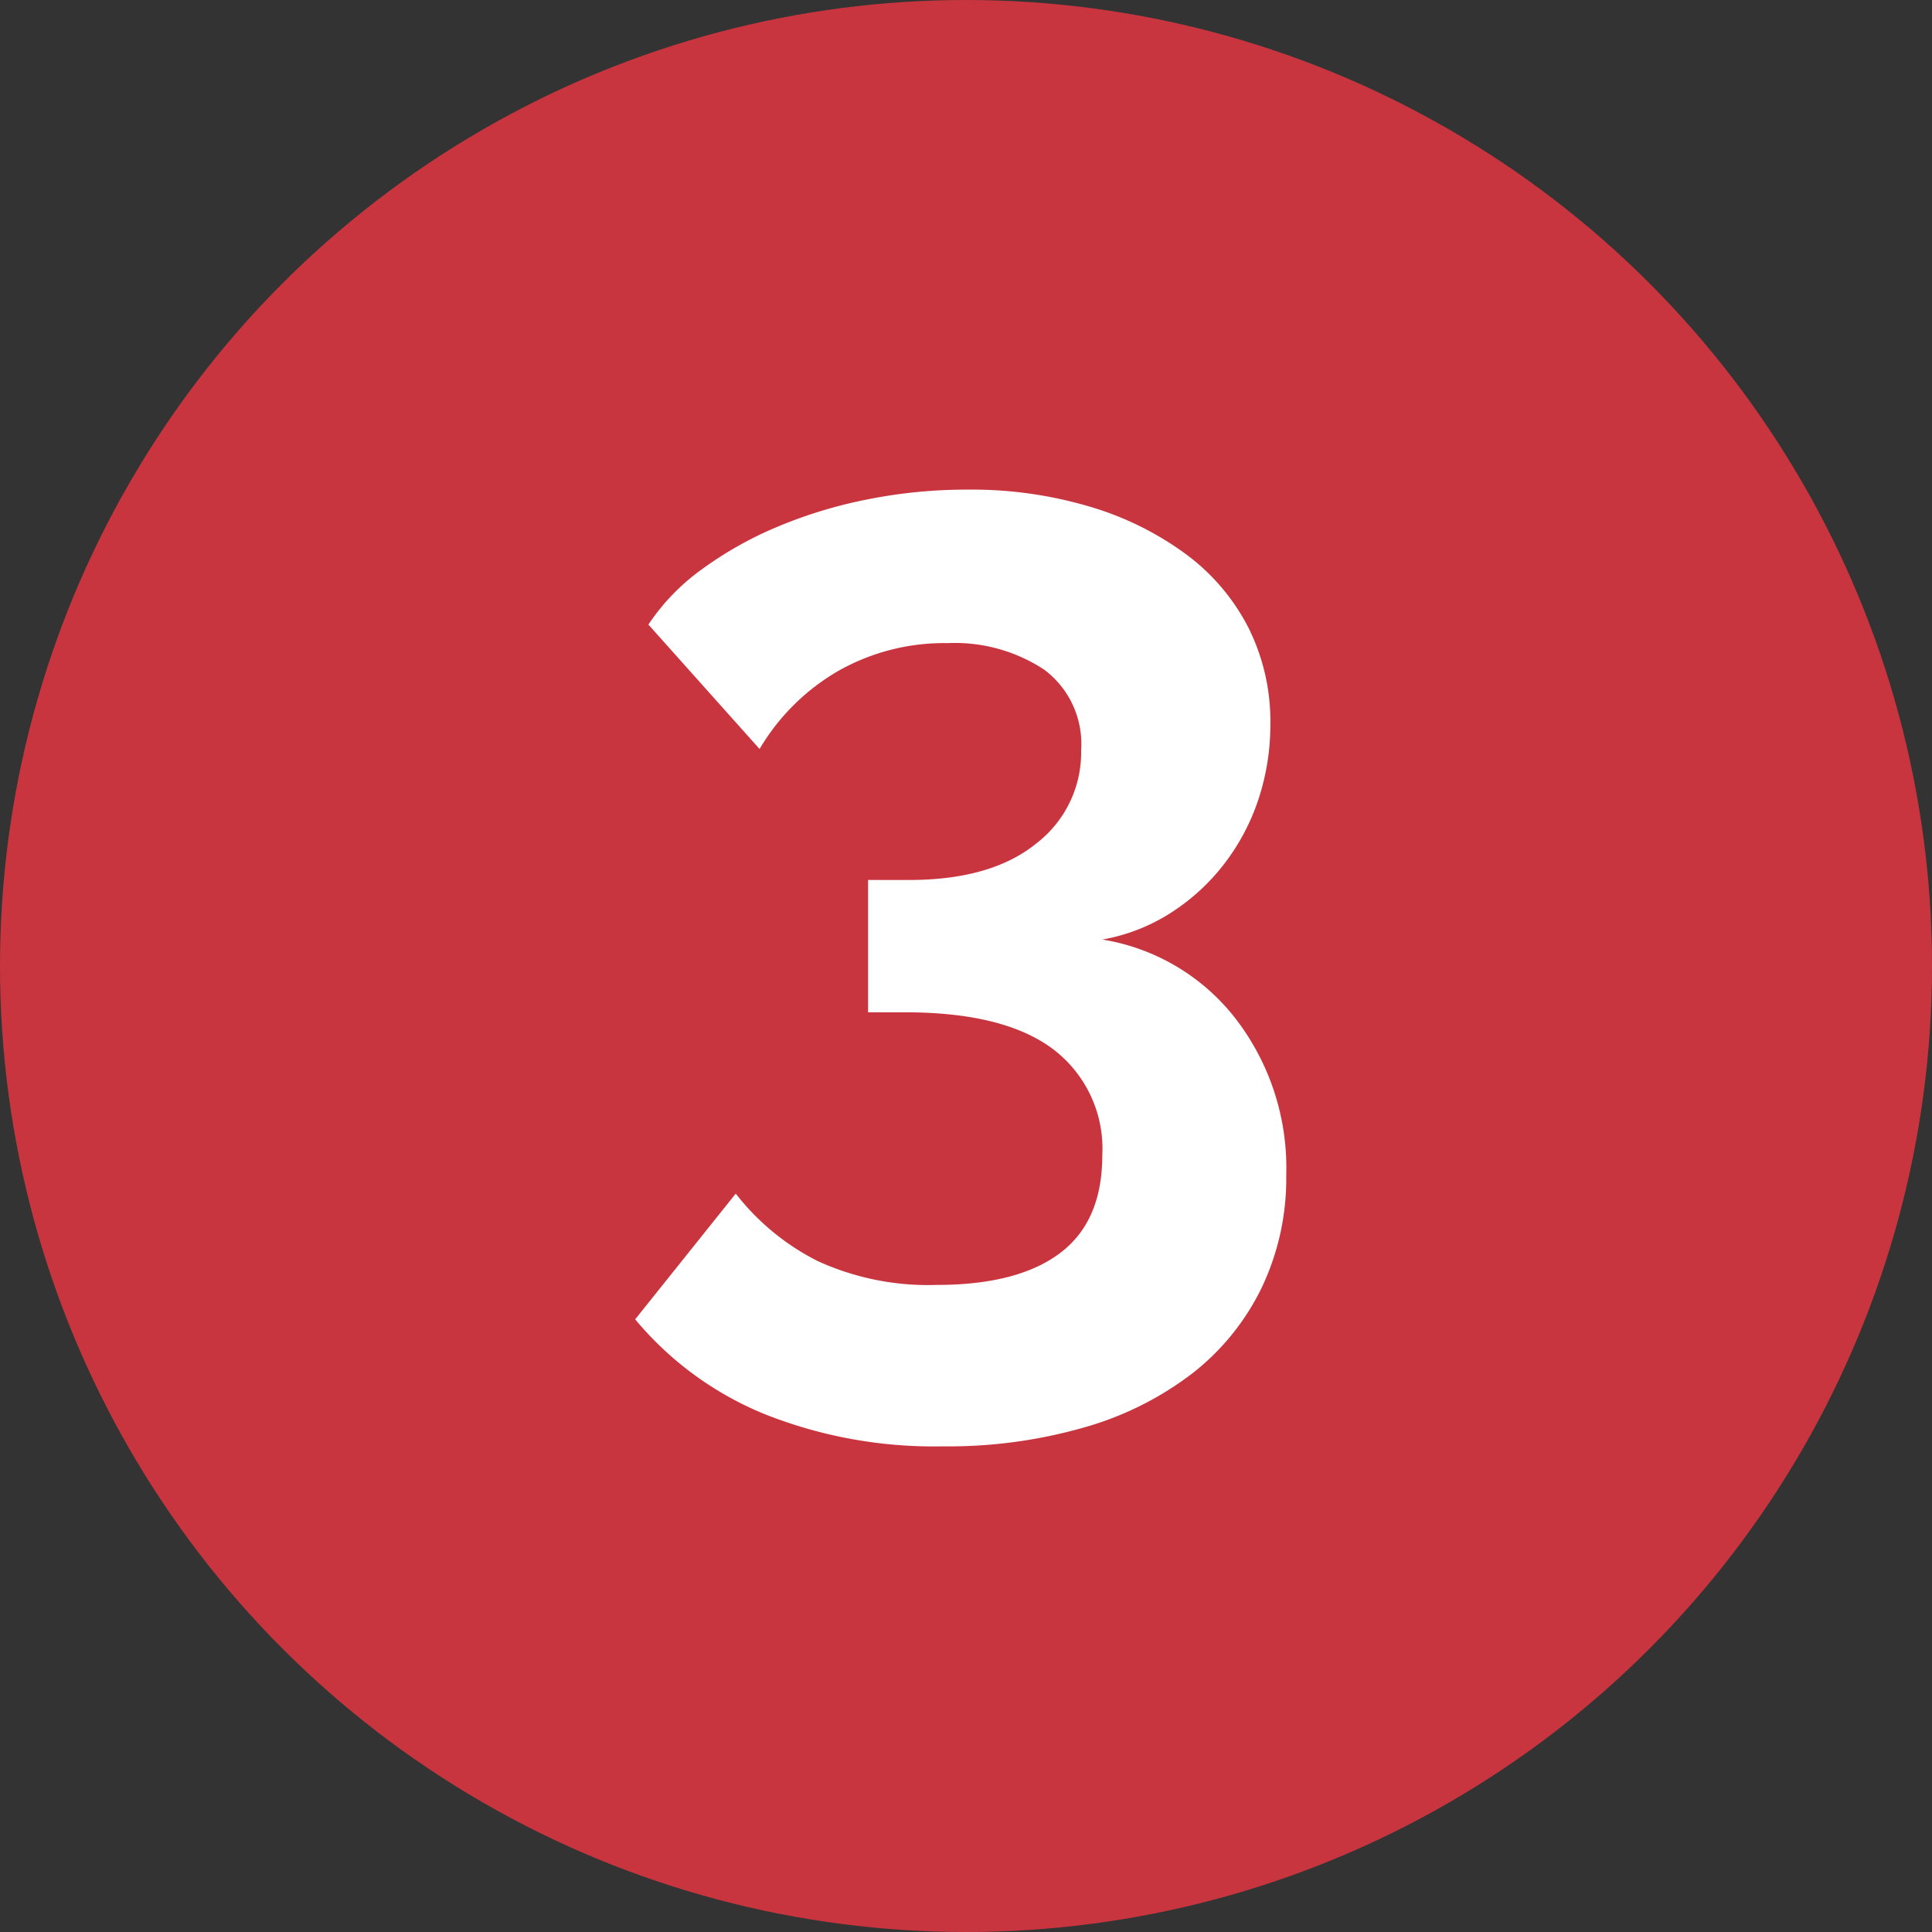
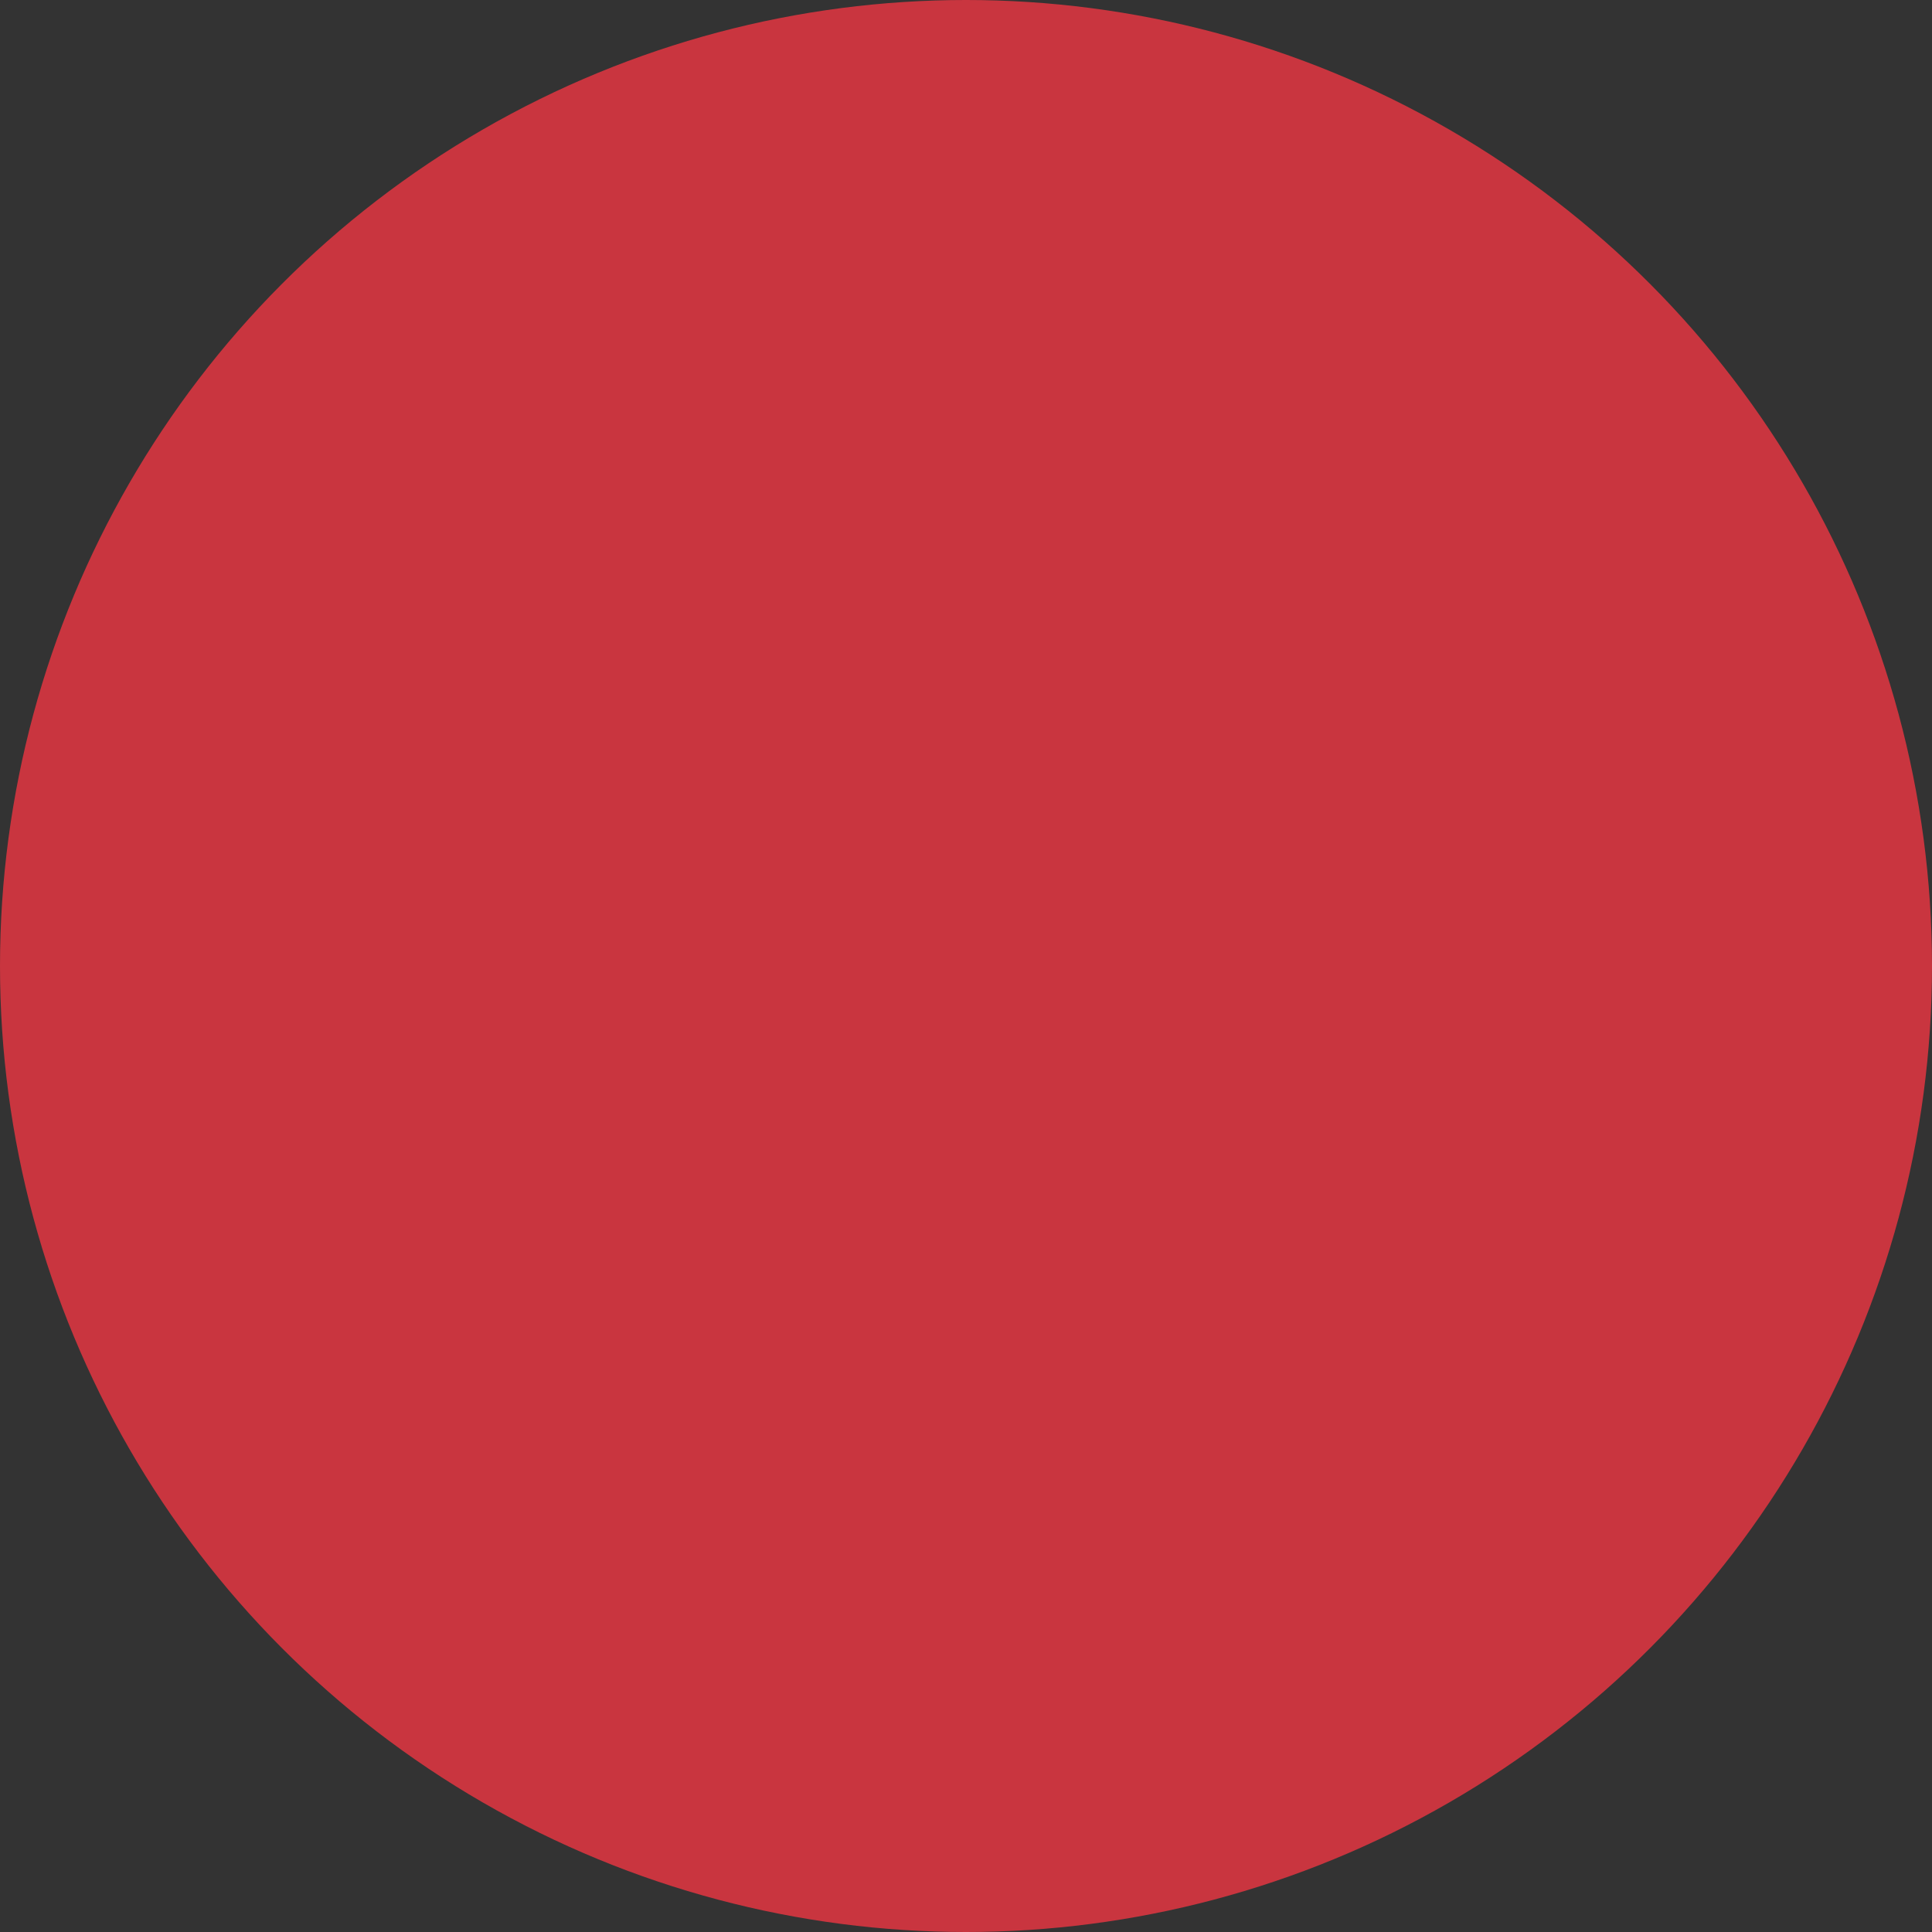
<svg xmlns="http://www.w3.org/2000/svg" width="146" height="146" viewBox="0 0 146 146">
  <rect x="0" y="0" width="146" height="146" fill="#333333" stroke="none" />
  <g transform="translate(-1279 -327)">
    <circle cx="73" cy="73" r="73" transform="translate(1279 327)" fill="#c9353f" />
-     <path d="M38.1-23.6a15.969,15.969,0,0,1,10.05,5.95A18.464,18.464,0,0,1,52-5.8a19.162,19.162,0,0,1-1.85,8.5,18.4,18.4,0,0,1-5.2,6.45,24.319,24.319,0,0,1-8.15,4.1A37.3,37.3,0,0,1,26,14.7a34.574,34.574,0,0,1-13.45-2.45A25,25,0,0,1,2.8,5.1l7.6-9.5A18.188,18.188,0,0,0,16.6.7a20.036,20.036,0,0,0,9,1.8q6.1,0,9.3-2.4t3.2-7.4a9.434,9.434,0,0,0-3.7-8q-3.7-2.8-11.2-2.8H20.4v-10h3.1q6.2,0,9.6-2.75a8.666,8.666,0,0,0,3.4-7.05A7,7,0,0,0,33.7-44a12.281,12.281,0,0,0-7.3-2,16.242,16.242,0,0,0-8.25,2.1A16.537,16.537,0,0,0,12.2-38L3.8-47.4a16.2,16.2,0,0,1,4-4.15,27.985,27.985,0,0,1,5.65-3.2,35,35,0,0,1,6.85-2.1,38.162,38.162,0,0,1,7.6-.75,31.356,31.356,0,0,1,9.3,1.3,23.429,23.429,0,0,1,7.25,3.6,15.928,15.928,0,0,1,4.7,5.55A15.783,15.783,0,0,1,50.8-39.9a17.906,17.906,0,0,1-.9,5.7,16.466,16.466,0,0,1-2.6,4.9,15.871,15.871,0,0,1-4.05,3.7A14.073,14.073,0,0,1,38.1-23.6Z" transform="translate(1324.2 421.6)" fill="#fff" />
  </g>
</svg>